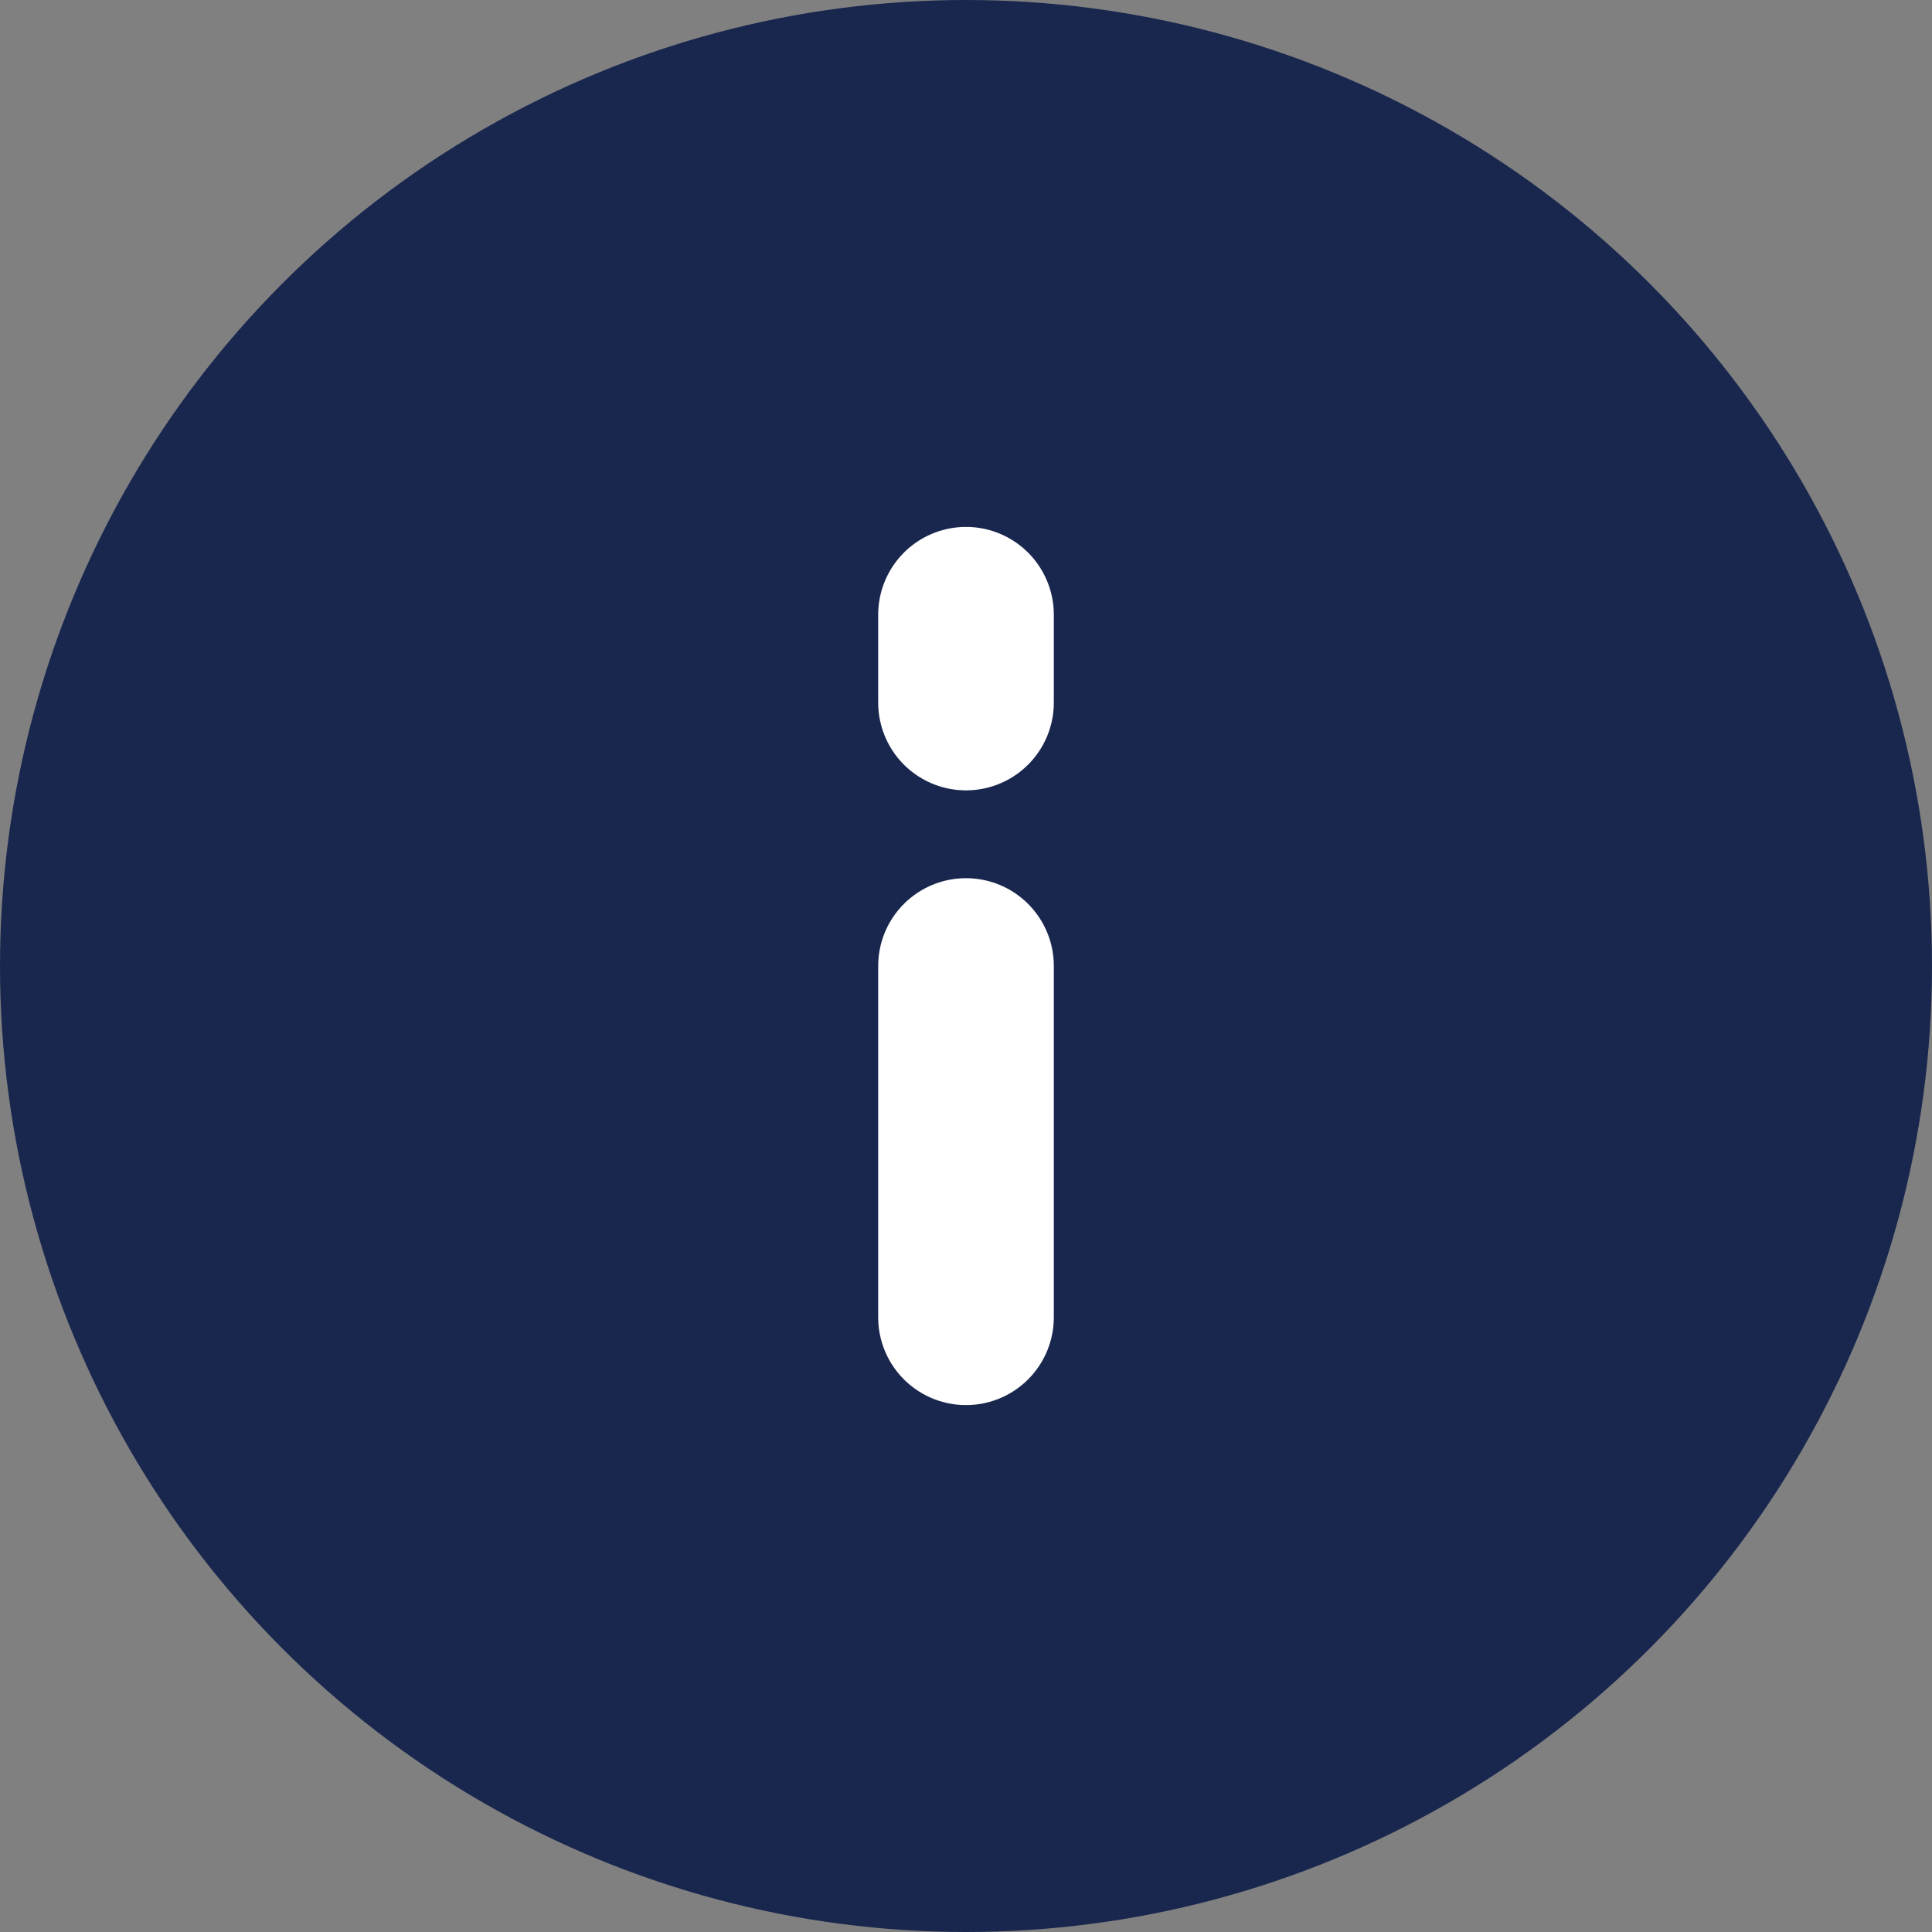
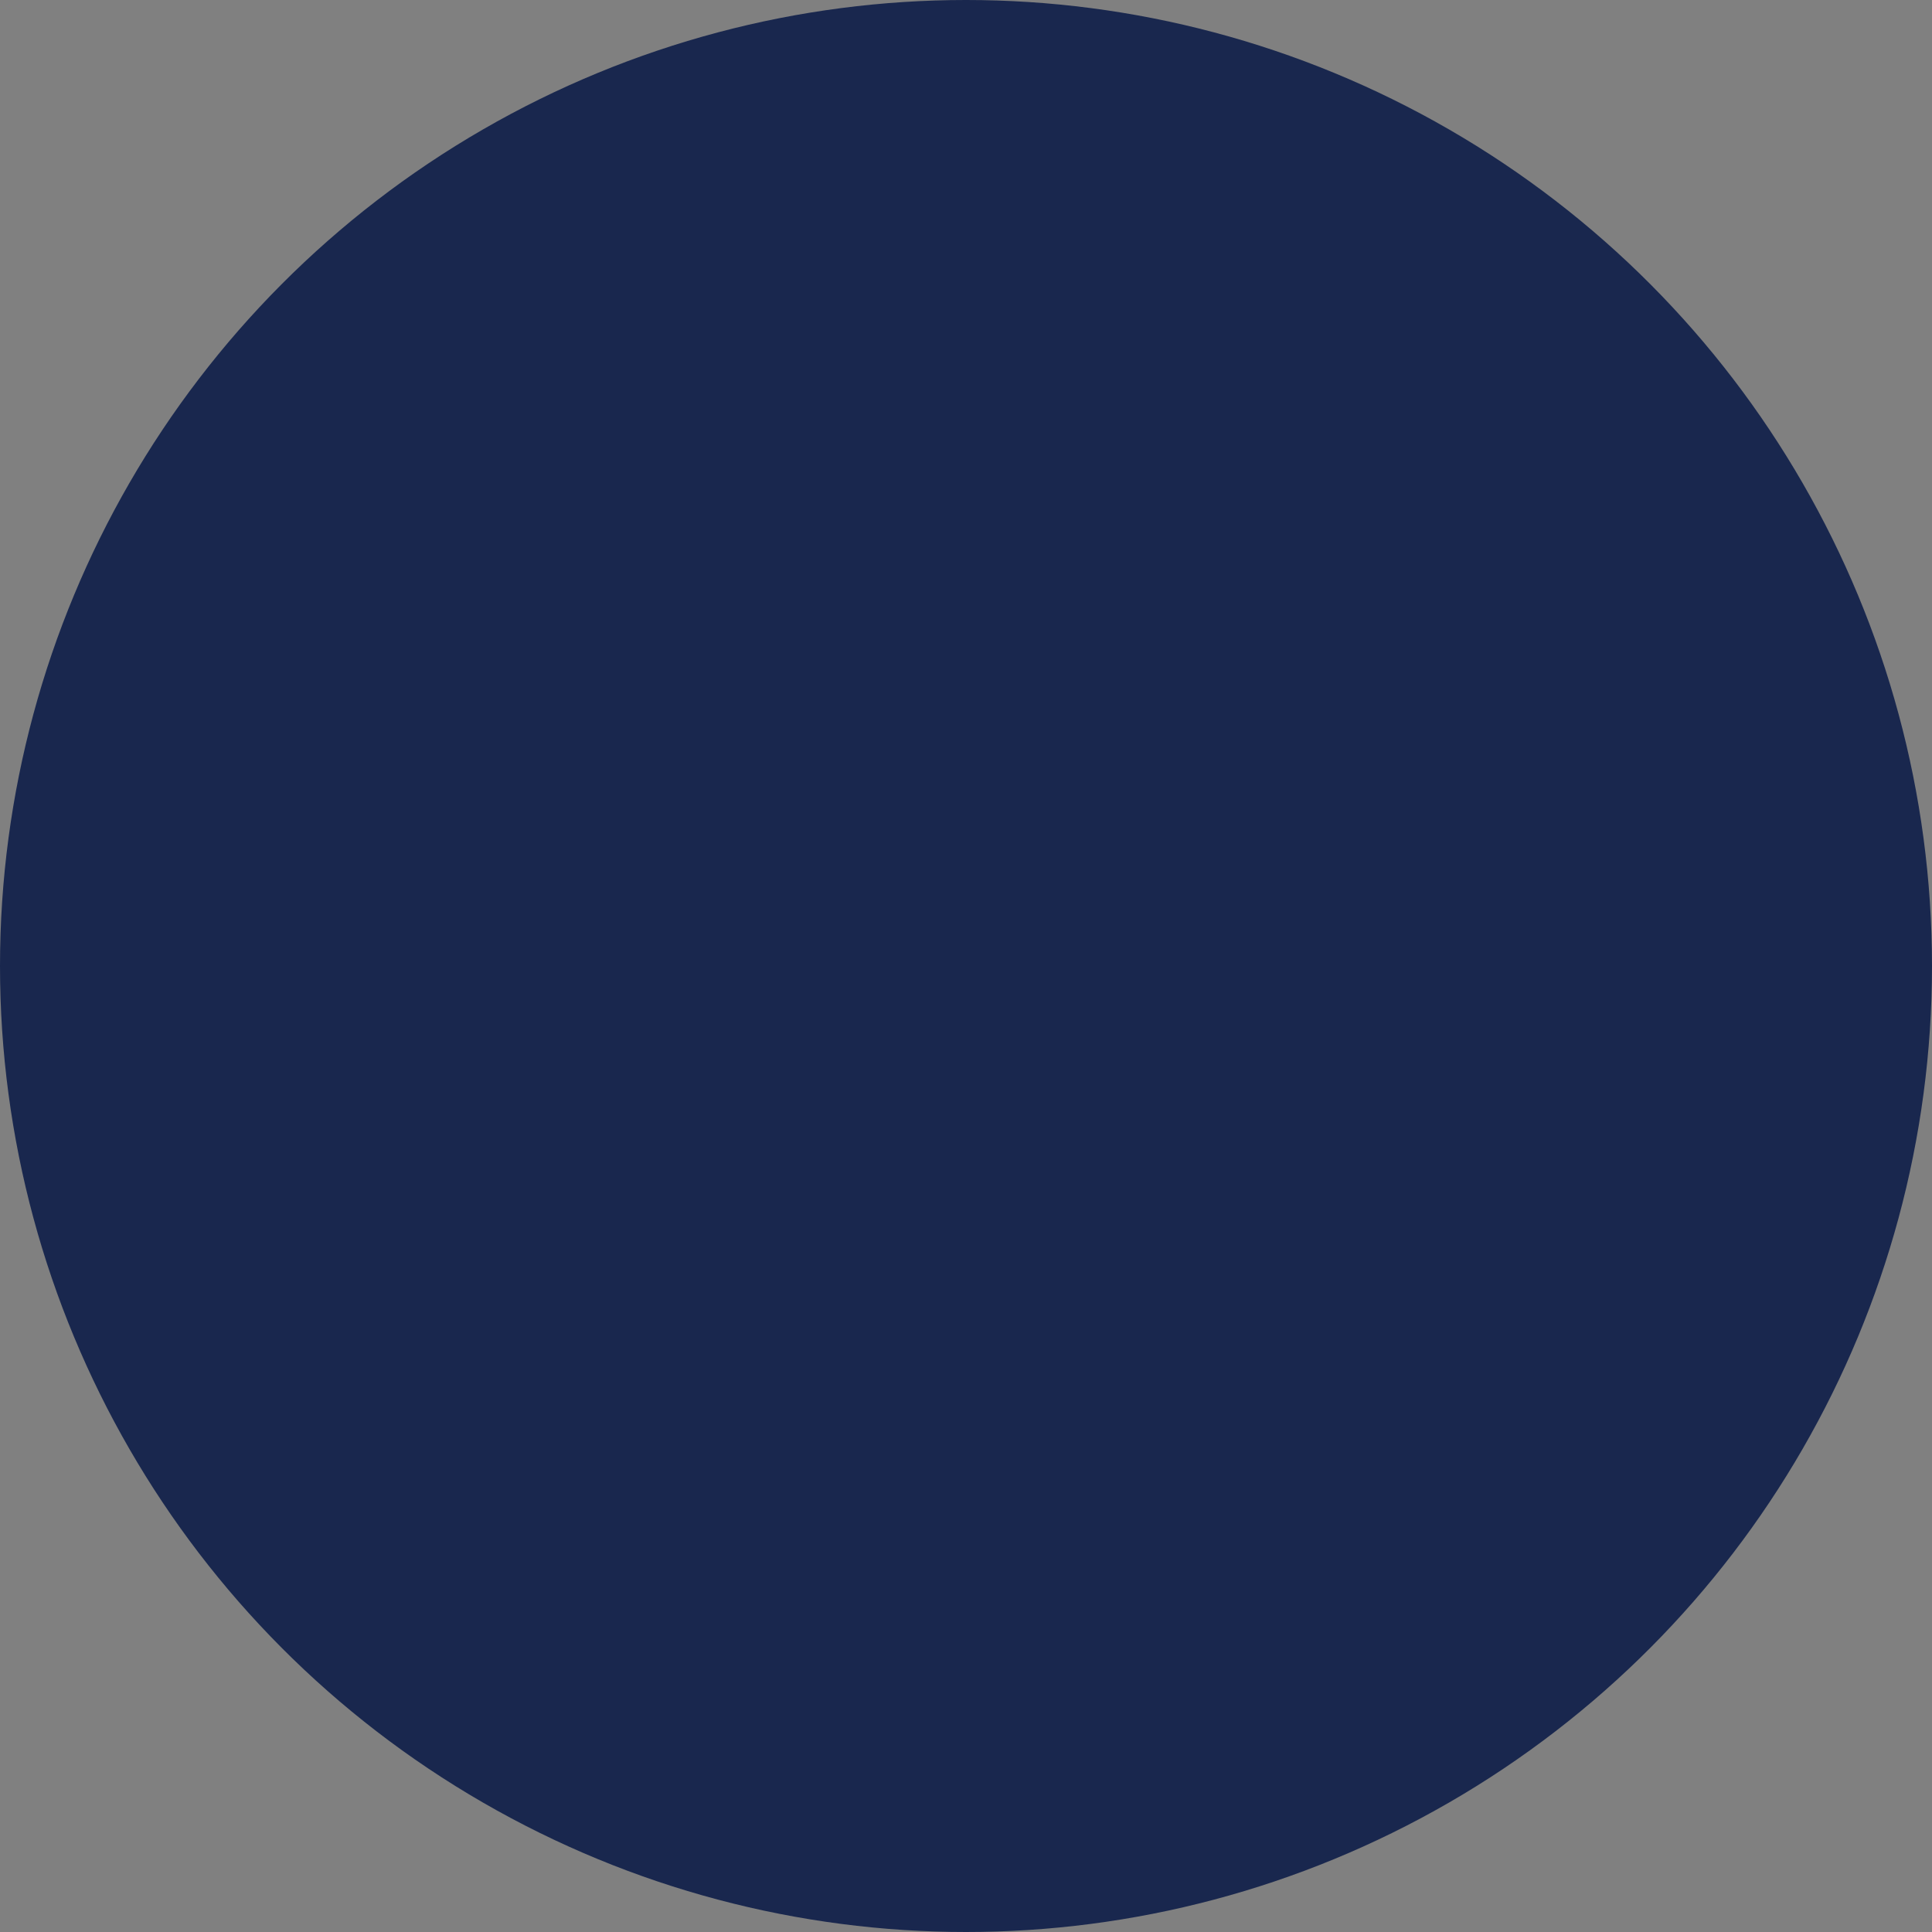
<svg xmlns="http://www.w3.org/2000/svg" width="22" height="22" viewBox="0 0 22 22">
  <rect x="0" y="0" width="22" height="22" fill="#808080" stroke="none" />
  <g fill="none" fill-rule="evenodd" stroke-linecap="round" stroke-linejoin="round" stroke-width="2" transform="translate(1 1)">
    <circle cx="10" cy="10" r="10" fill="#19274E" stroke="#19274E" />
-     <path stroke="#FFF" d="M10 14v-4M10 7V6" />
-     <path stroke="#000" d="M10 6" />
  </g>
</svg>